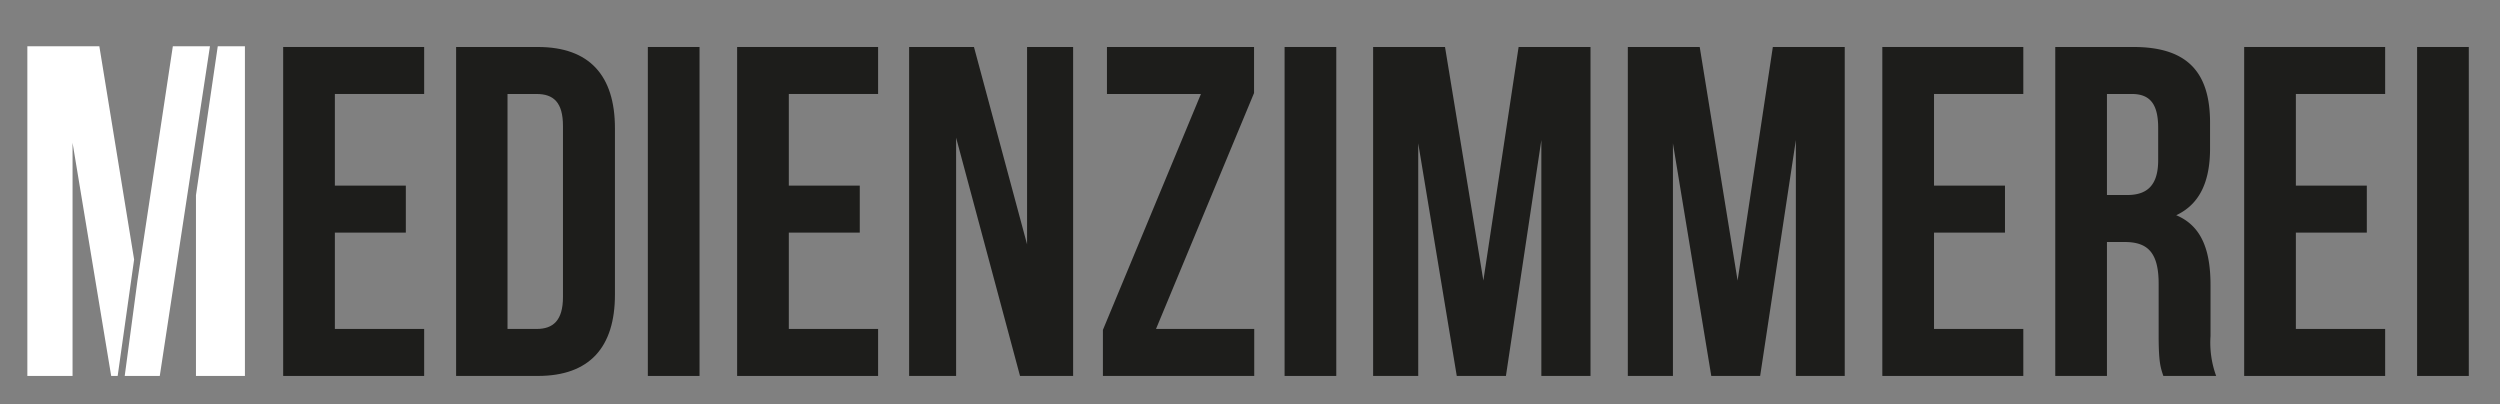
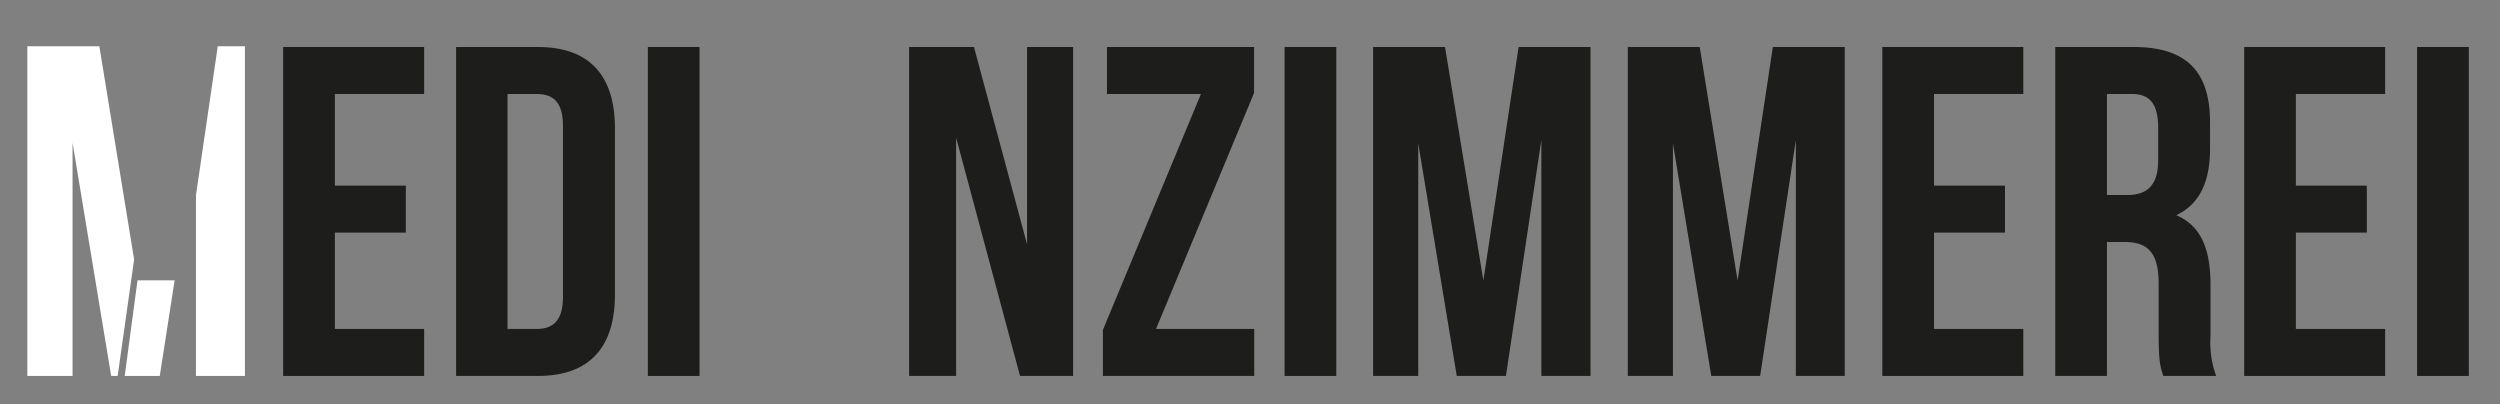
<svg xmlns="http://www.w3.org/2000/svg" id="Ebene_1" data-name="Ebene 1" viewBox="0 0 266 43">
  <rect x="0" y="0" width="266" height="43" fill="#808080" stroke="none" />
  <defs>
    <style>.cls-1{fill:#1d1d1b;}.cls-2{fill:#fff;}</style>
  </defs>
  <title>Logo-Medienzimmerei-sw</title>
  <path class="cls-1" d="M35.63,19.75h7.55v5H35.63V35h9.5v5h-15V5h15v5h-9.5Z" />
  <path class="cls-1" d="M48.53,5h8.7c5.5,0,8.2,3.05,8.2,8.65v17.7c0,5.6-2.7,8.65-8.2,8.65h-8.7ZM54,10V35h3.1c1.75,0,2.8-.9,2.8-3.4V13.4c0-2.5-1-3.4-2.8-3.4Z" />
  <path class="cls-1" d="M68.93,5h5.5V40h-5.5Z" />
-   <path class="cls-1" d="M83.93,19.75h7.55v5H83.93V35h9.5v5h-15V5h15v5h-9.5Z" />
  <path class="cls-1" d="M101.73,14.65V40h-5V5h6.9l5.65,21V5h4.9V40h-5.65Z" />
  <path class="cls-1" d="M133.43,5V9.9L123,35h10.45v5h-16.1V35.1L127.78,10h-10V5Z" />
  <path class="cls-1" d="M136.68,5h5.5V40h-5.5Z" />
  <path class="cls-1" d="M157.83,29.85,161.58,5h7.65V40H164V14.9L160.23,40H155l-4.1-24.75V40h-4.8V5h7.65Z" />
  <path class="cls-1" d="M184.88,29.85,188.63,5h7.65V40h-5.2V14.9L187.28,40h-5.2L178,15.25V40h-4.8V5h7.65Z" />
  <path class="cls-1" d="M205.78,19.75h7.55v5h-7.55V35h9.5v5h-15V5h15v5h-9.5Z" />
  <path class="cls-1" d="M230.18,40c-.3-.9-.5-1.45-.5-4.3V30.2c0-3.25-1.1-4.45-3.6-4.45h-1.9V40h-5.5V5H227c5.7,0,8.15,2.65,8.15,8.05V15.8c0,3.6-1.15,5.95-3.6,7.1,2.75,1.15,3.65,3.8,3.65,7.45v5.4a10.31,10.31,0,0,0,.6,4.25Zm-6-30V20.75h2.15c2,0,3.3-.9,3.3-3.7V13.6c0-2.5-.85-3.6-2.8-3.6Z" />
  <path class="cls-1" d="M244.28,19.75h7.55v5h-7.55V35h9.5v5h-15V5h15v5h-9.5Z" />
  <path class="cls-1" d="M257.18,5h5.5V40h-5.5Z" />
  <path class="cls-2" d="M23.17,4.92h2.89V40H20.85V20.77" />
  <path class="cls-2" d="M12.52,40h-.69L7.72,15.19V40H2.91V4.92h7.66l3.7,22.69" />
-   <path class="cls-2" d="M17,40H13.27l1.36-10.17L18.39,4.92h3.95" />
+   <path class="cls-2" d="M17,40H13.27l1.36-10.17h3.95" />
</svg>